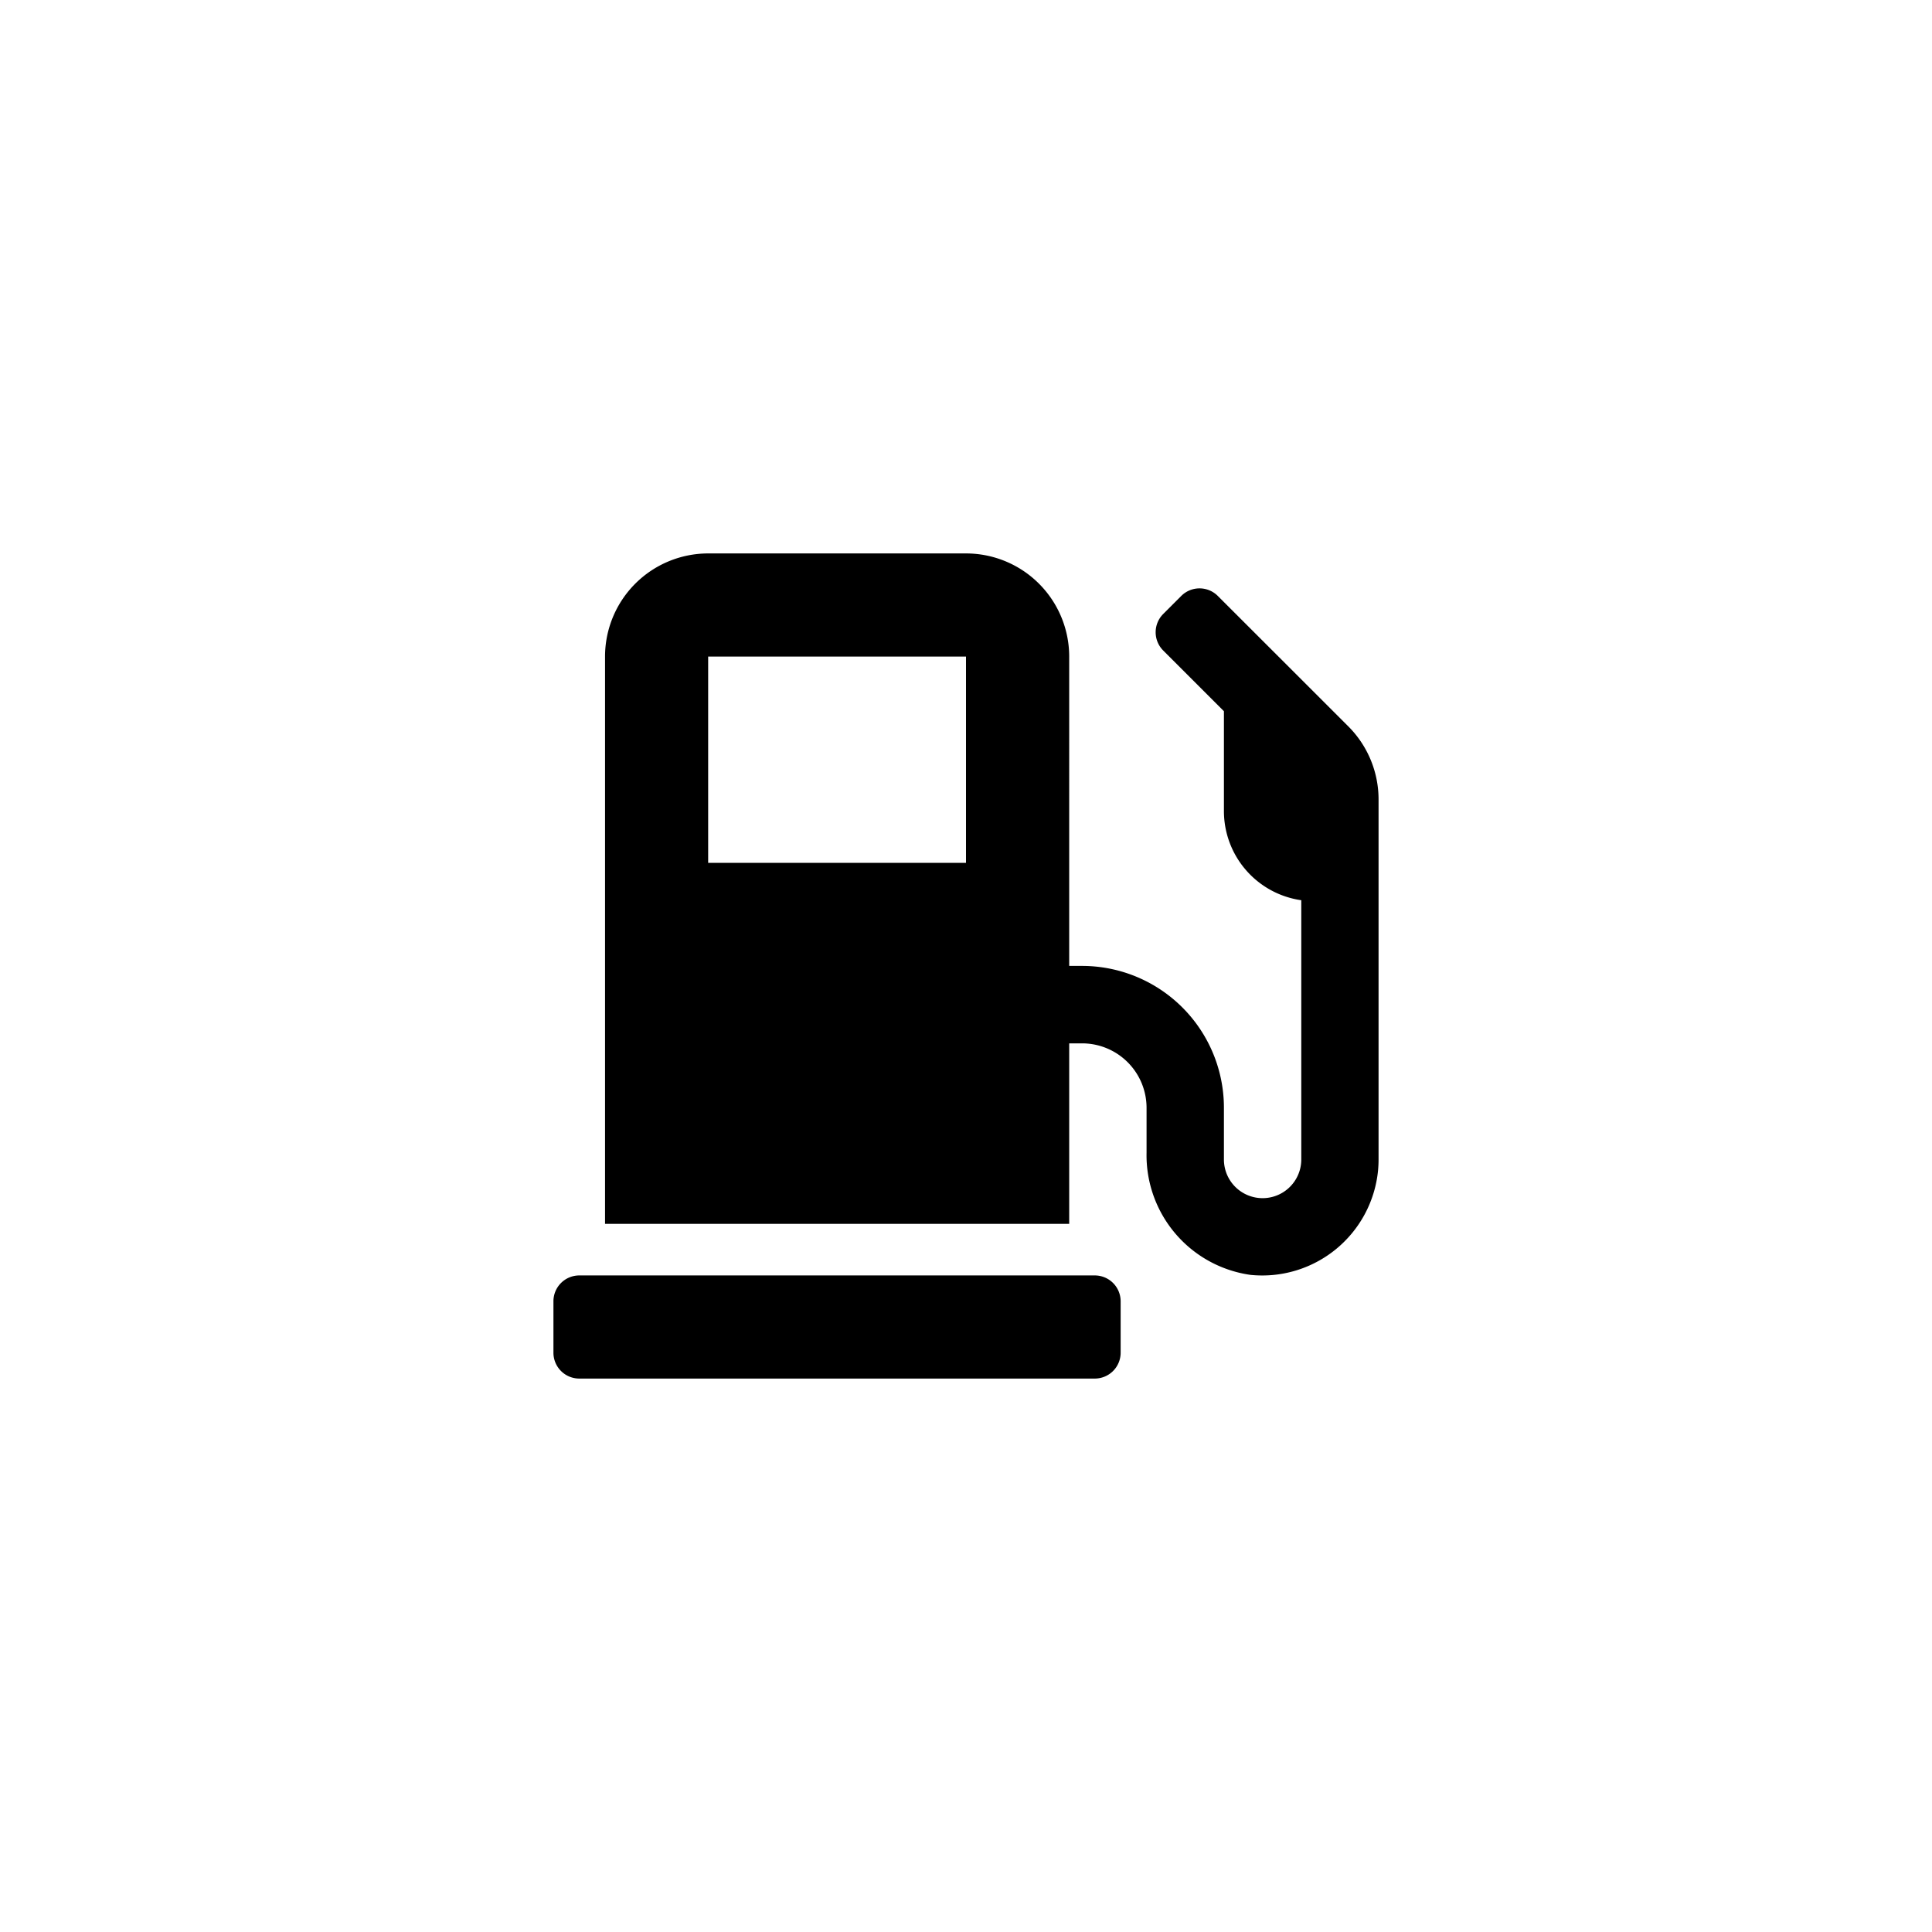
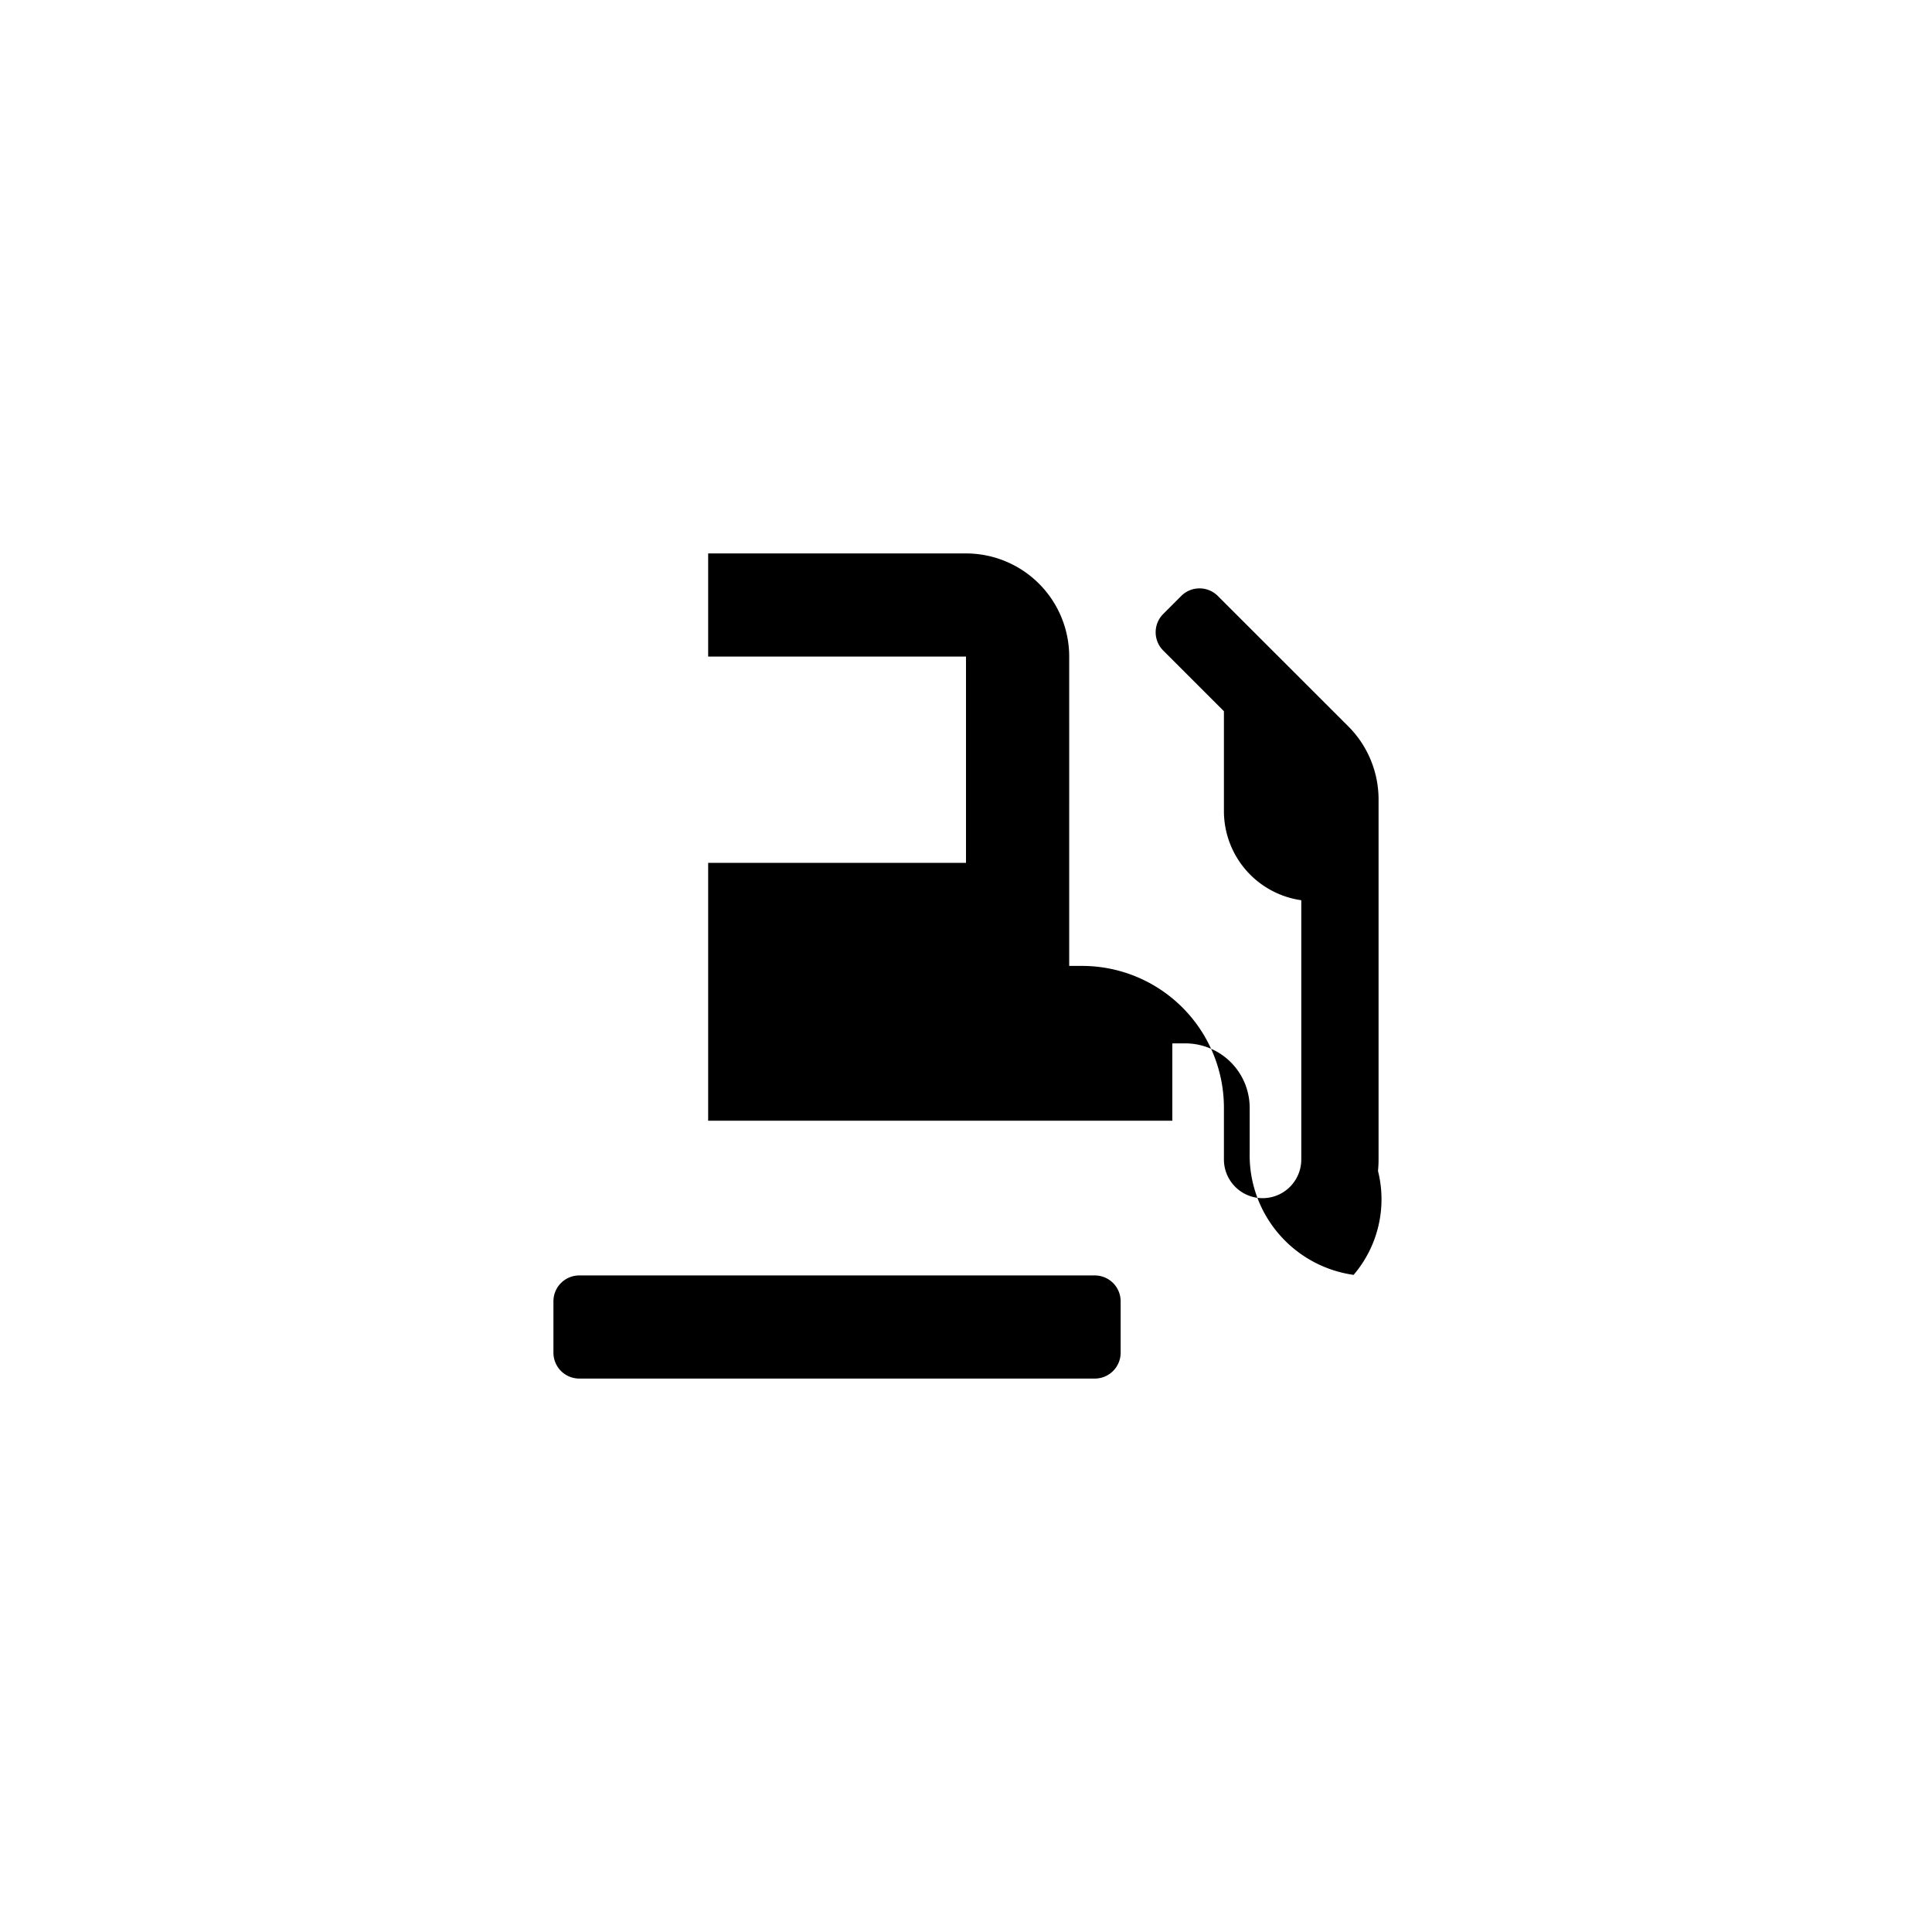
<svg xmlns="http://www.w3.org/2000/svg" width="24" height="24" viewBox="0 0 24 24">
  <title>fuel-small-icon-01</title>
-   <path d="M13.602,15.844H7.195a.321.321,0,0,0-.32.32v.641a.321.321,0,0,0,.32.32h6.406a.321.321,0,0,0,.32-.32v-.641A.321.321,0,0,0,13.602,15.844Zm3.147-6.821L15.127,7.402a.321.321,0,0,0-.452,0l-.226.226a.321.321,0,0,0,0,.452l.755.755v1.243a1.119,1.119,0,0,0,.961,1.105v3.219a.48.48,0,1,1-.961.003v-.644a1.762,1.762,0,0,0-1.762-1.762h-.16V8.156A1.282,1.282,0,0,0,12,6.875H8.797A1.282,1.282,0,0,0,7.516,8.156v7.047h5.766V12.961h.16a.801.801,0,0,1,.801.8v.557a1.501,1.501,0,0,0,1.291,1.519A1.445,1.445,0,0,0,17.118,14.546q.007-.072.007-.144V9.93a1.284,1.284,0,0,0-.376-.907ZM12,10.719H8.797V8.156H12Z" />
+   <path d="M13.602,15.844H7.195a.321.321,0,0,0-.32.32v.641a.321.321,0,0,0,.32.32h6.406a.321.321,0,0,0,.32-.32v-.641A.321.321,0,0,0,13.602,15.844Zm3.147-6.821L15.127,7.402a.321.321,0,0,0-.452,0l-.226.226a.321.321,0,0,0,0,.452l.755.755v1.243a1.119,1.119,0,0,0,.961,1.105v3.219a.48.48,0,1,1-.961.003v-.644a1.762,1.762,0,0,0-1.762-1.762h-.16V8.156A1.282,1.282,0,0,0,12,6.875H8.797v7.047h5.766V12.961h.16a.801.801,0,0,1,.801.8v.557a1.501,1.501,0,0,0,1.291,1.519A1.445,1.445,0,0,0,17.118,14.546q.007-.072.007-.144V9.93a1.284,1.284,0,0,0-.376-.907ZM12,10.719H8.797V8.156H12Z" />
</svg>